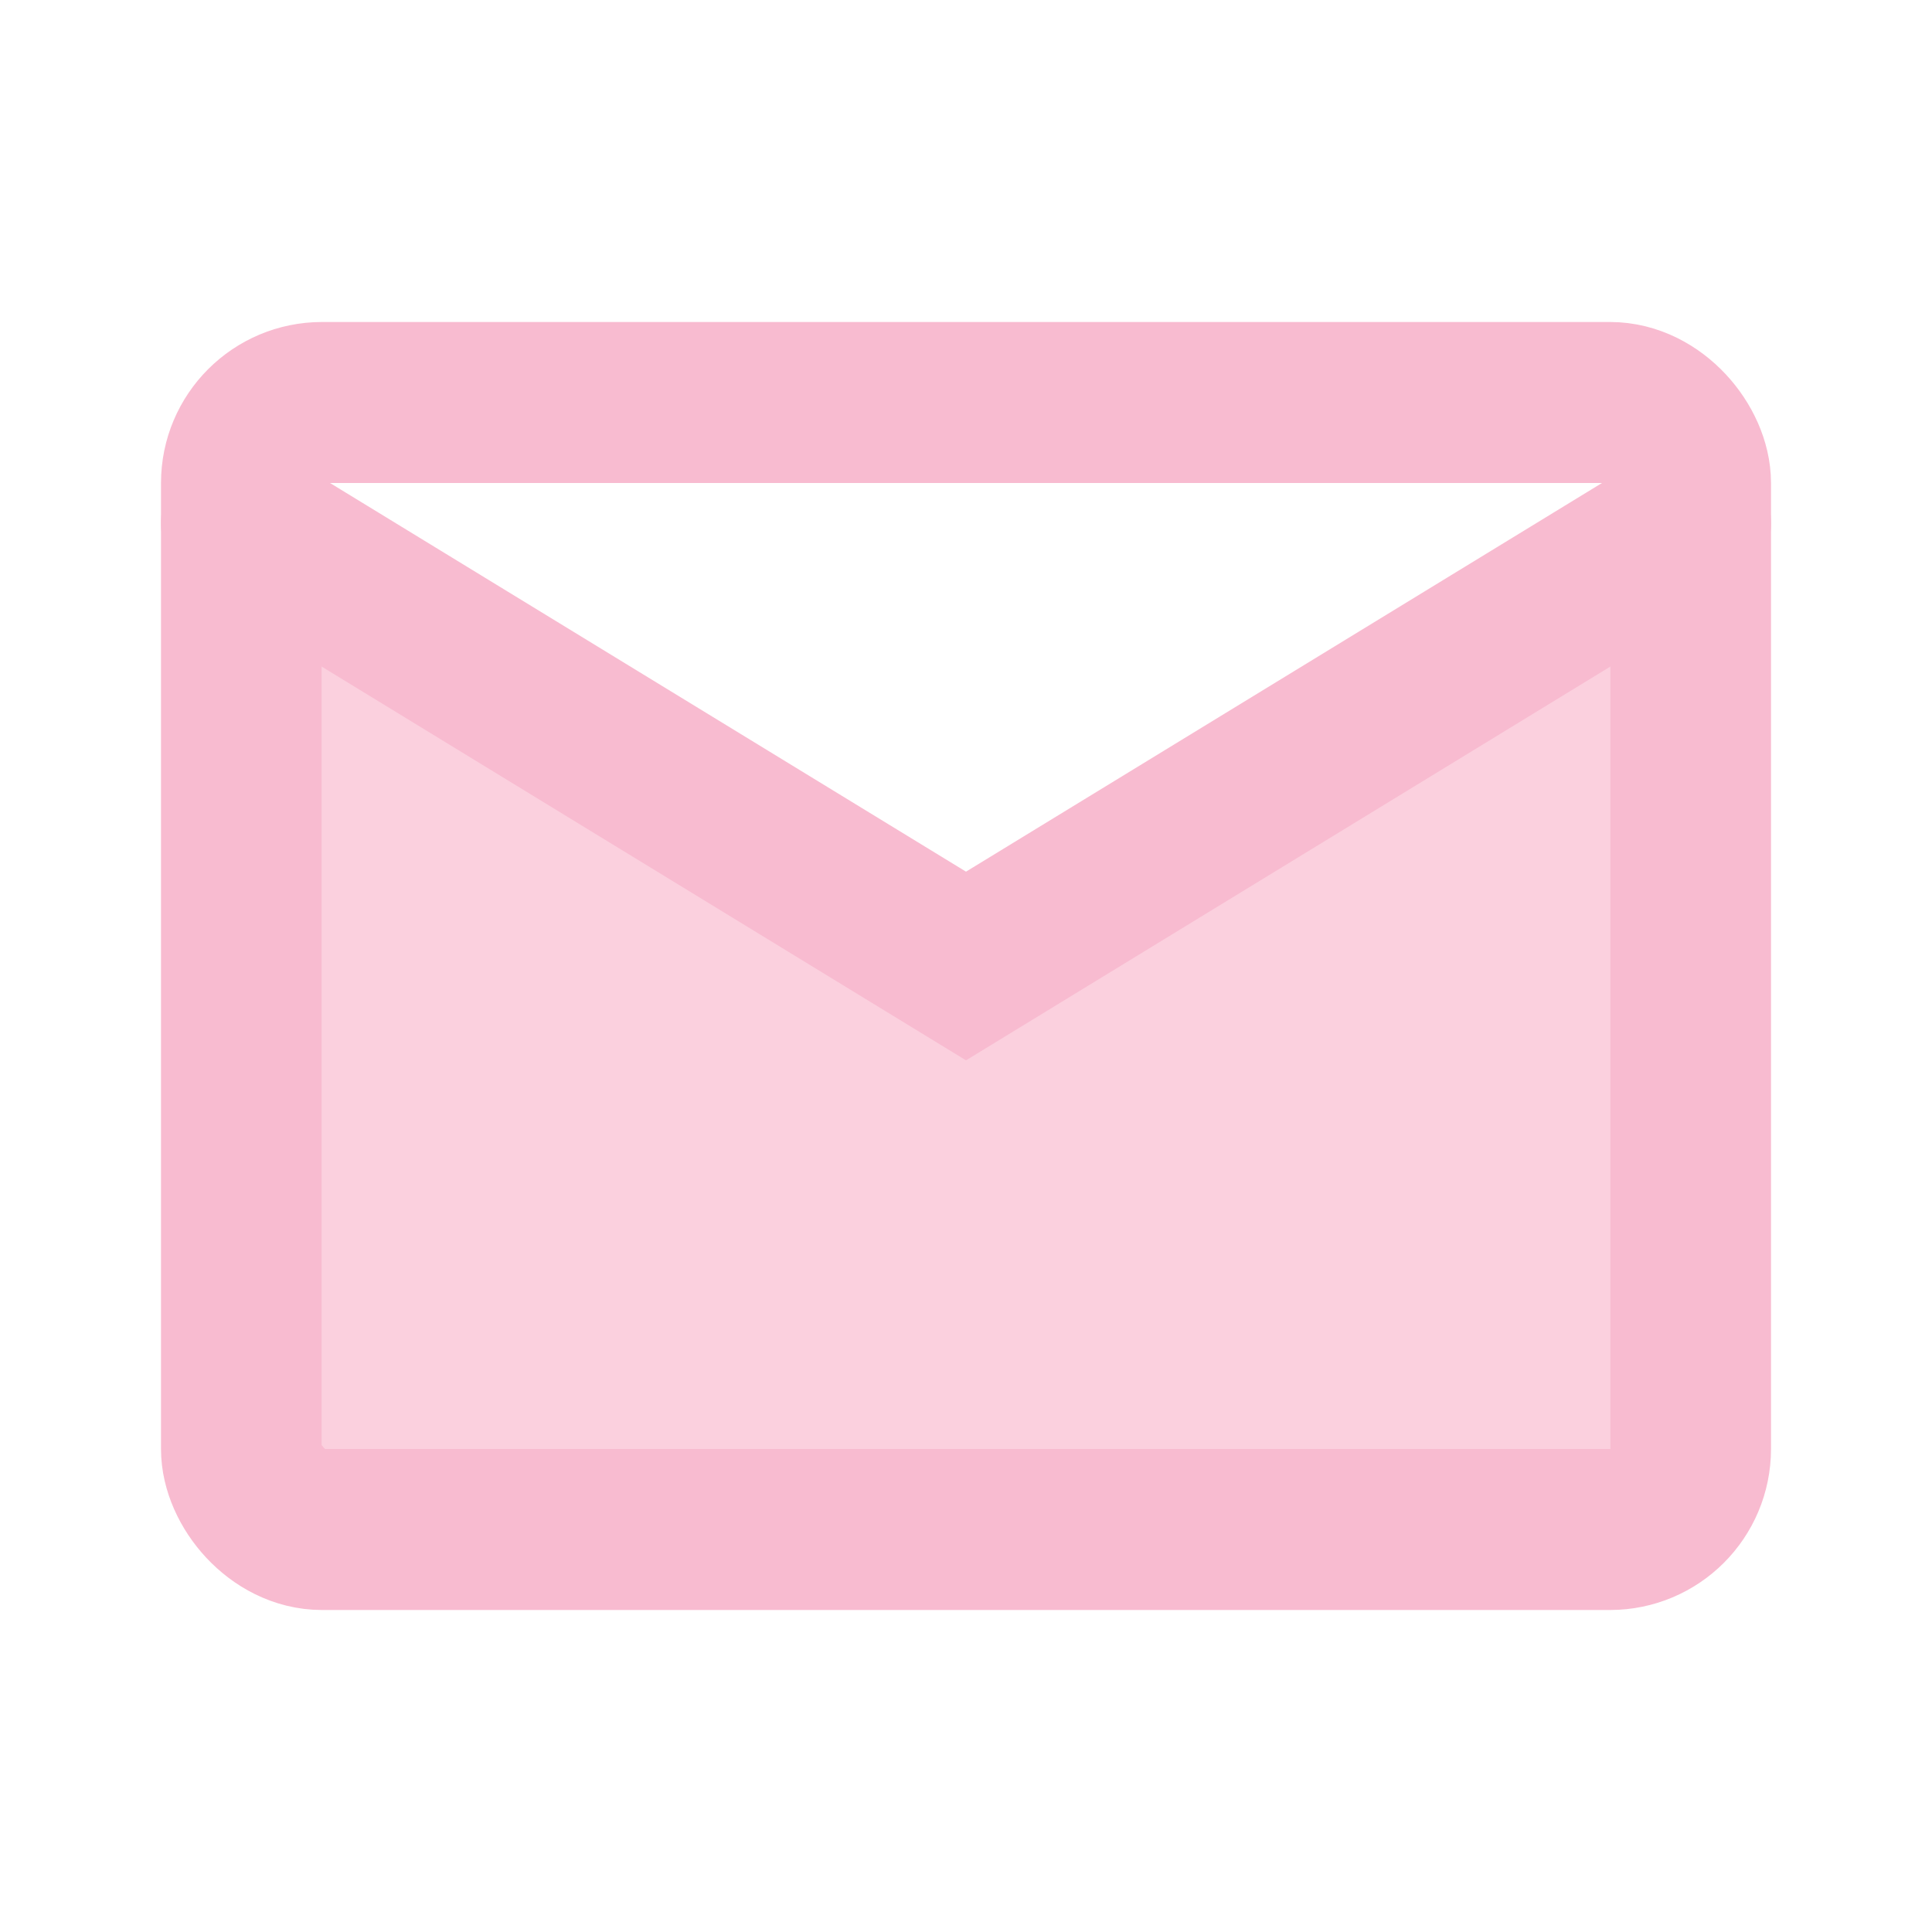
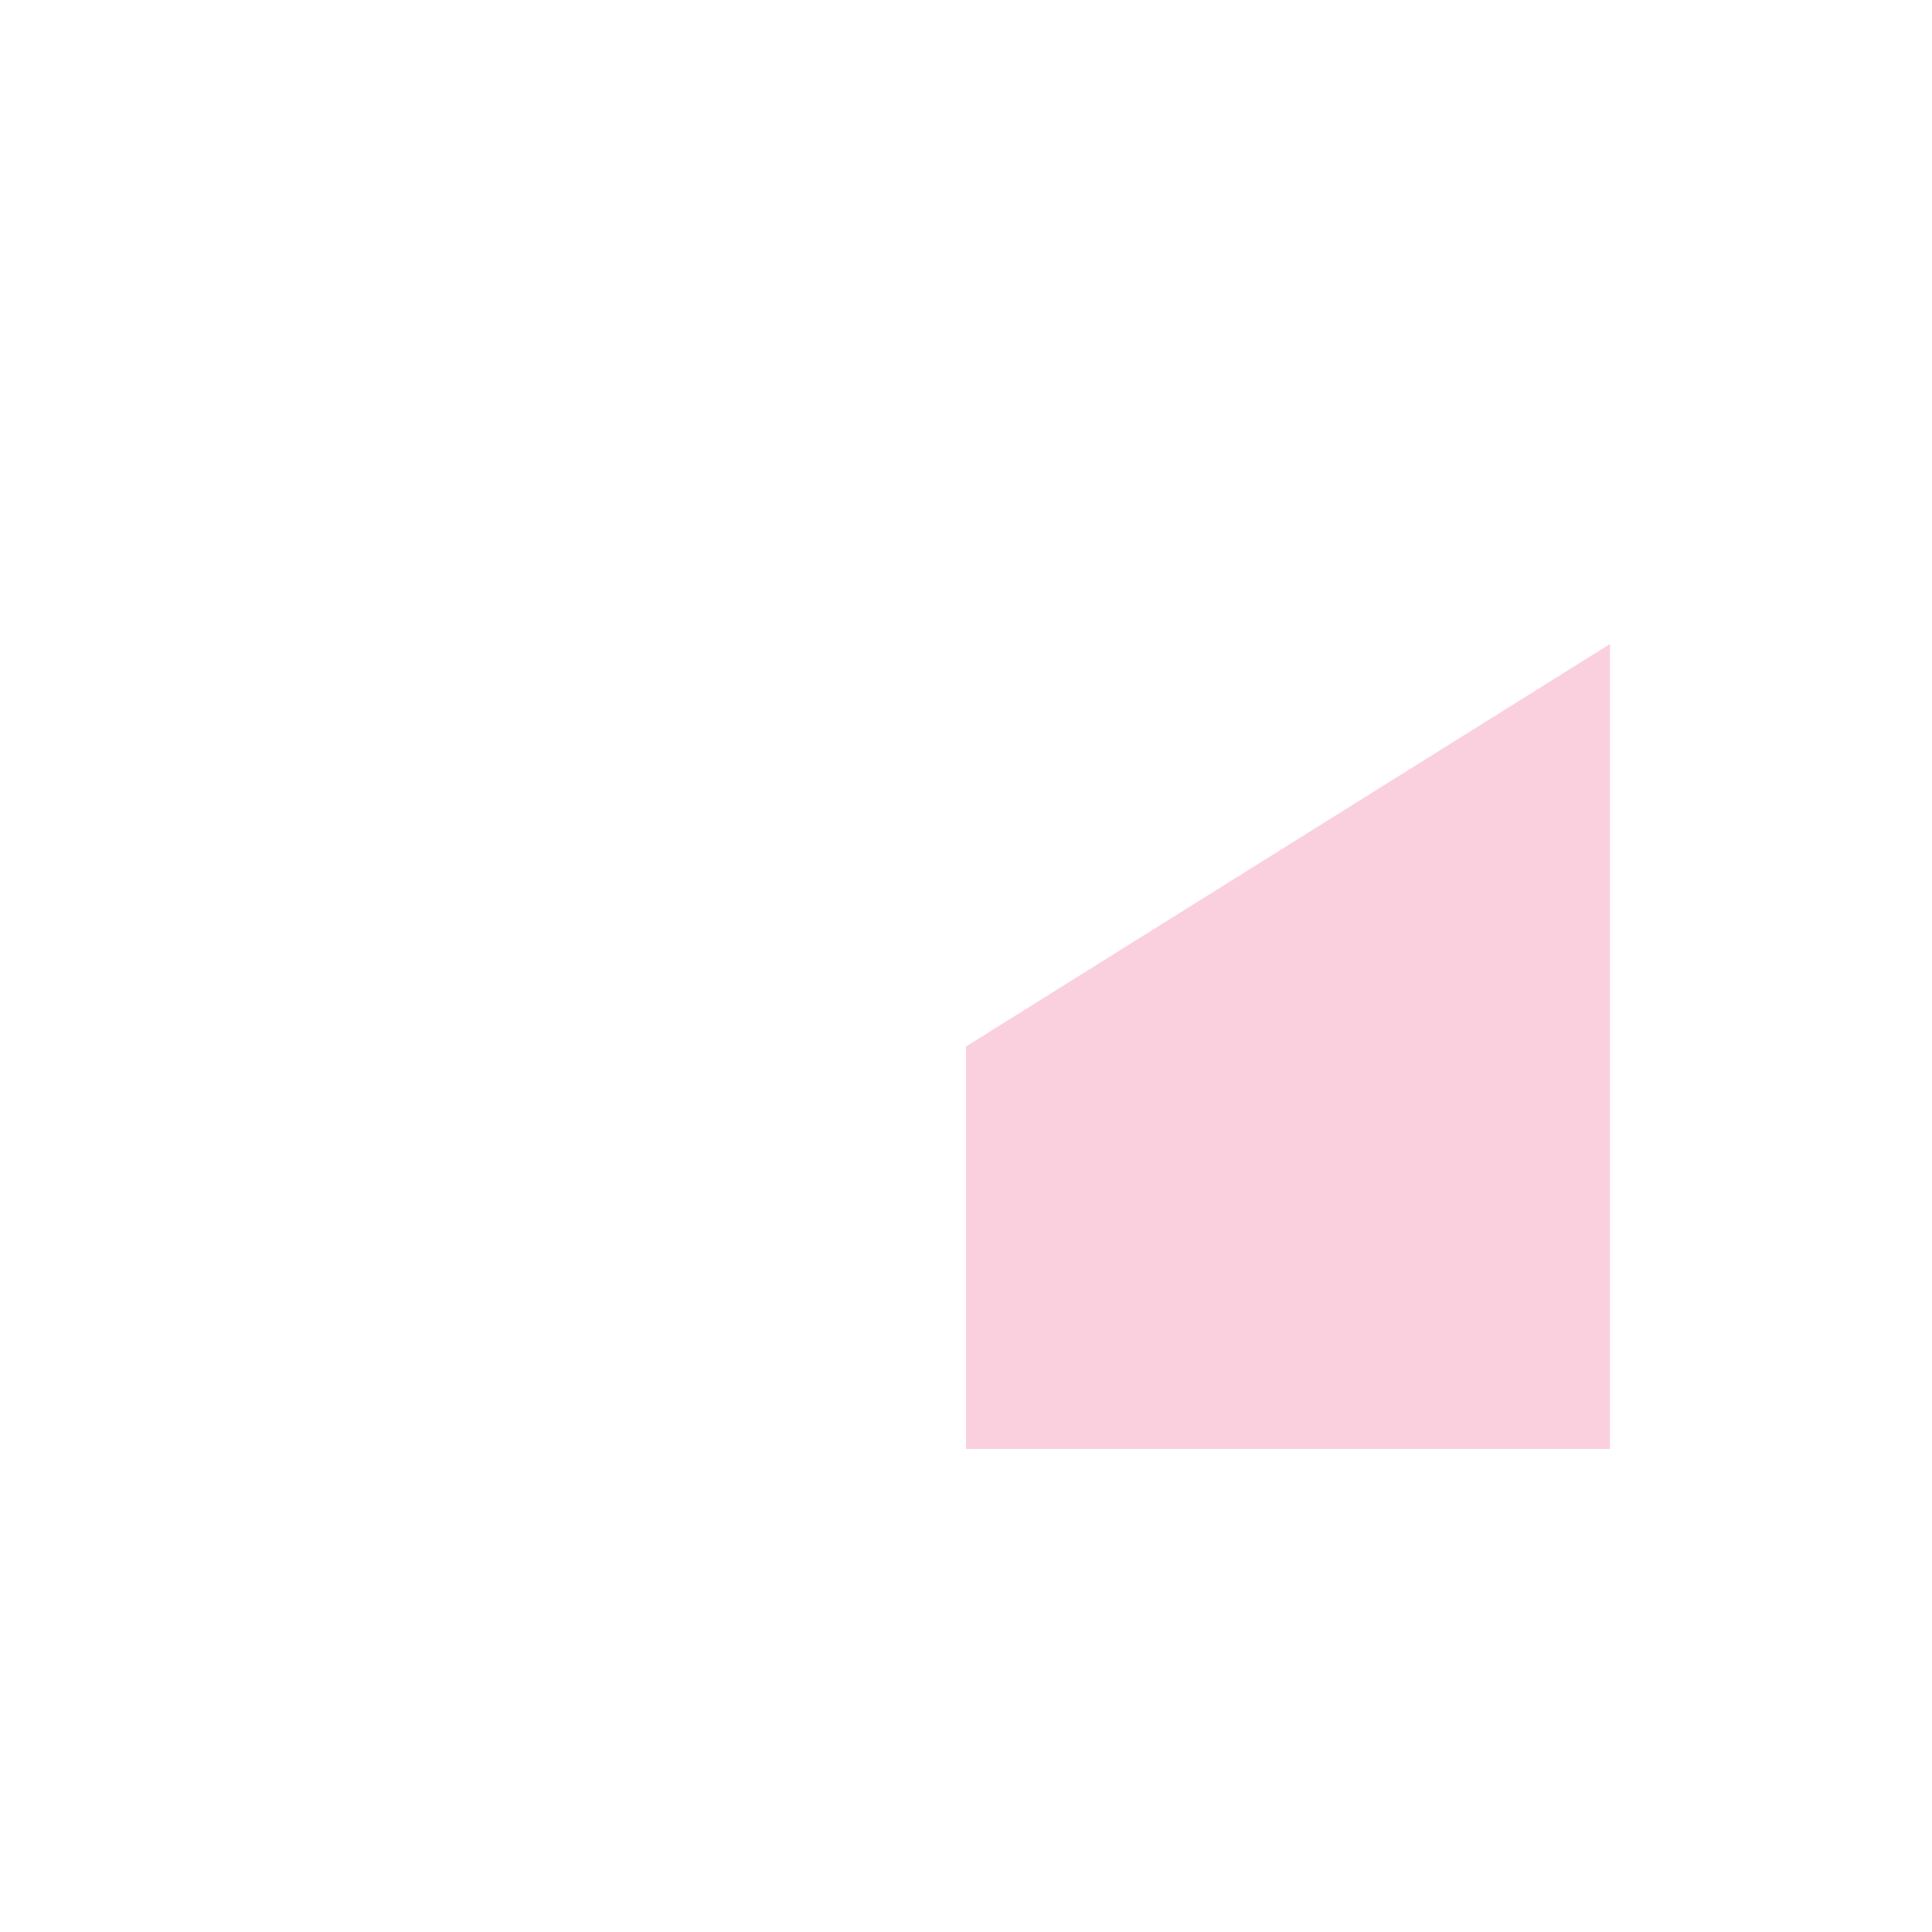
<svg xmlns="http://www.w3.org/2000/svg" aria-hidden="true" role="img" width="1em" height="1em" preserveAspectRatio="xMidYMid meet" viewBox="0 0 24 24">
  <g fill="none">
-     <path fill="#f06292" fill-opacity=".3" d="M12 13L4 8V18H20V8L12 13Z" class="il-md-fill il-md-duration-0 il-md-delay-6" />
-     <rect width="18" height="14" x="3" y="5" stroke="#f8bbd0" stroke-linecap="round" stroke-width="2" class="il-md-length-70 il-md-duration-4 il-md-delay-0" rx="1" />
-     <path stroke="#f8bbd0" stroke-linecap="round" stroke-width="2" d="M3 6.5L12 12L21 6.5" class="il-md-length-25 il-md-duration-2 il-md-delay-4" />
+     <path fill="#f06292" fill-opacity=".3" d="M12 13V18H20V8L12 13Z" class="il-md-fill il-md-duration-0 il-md-delay-6" />
  </g>
</svg>